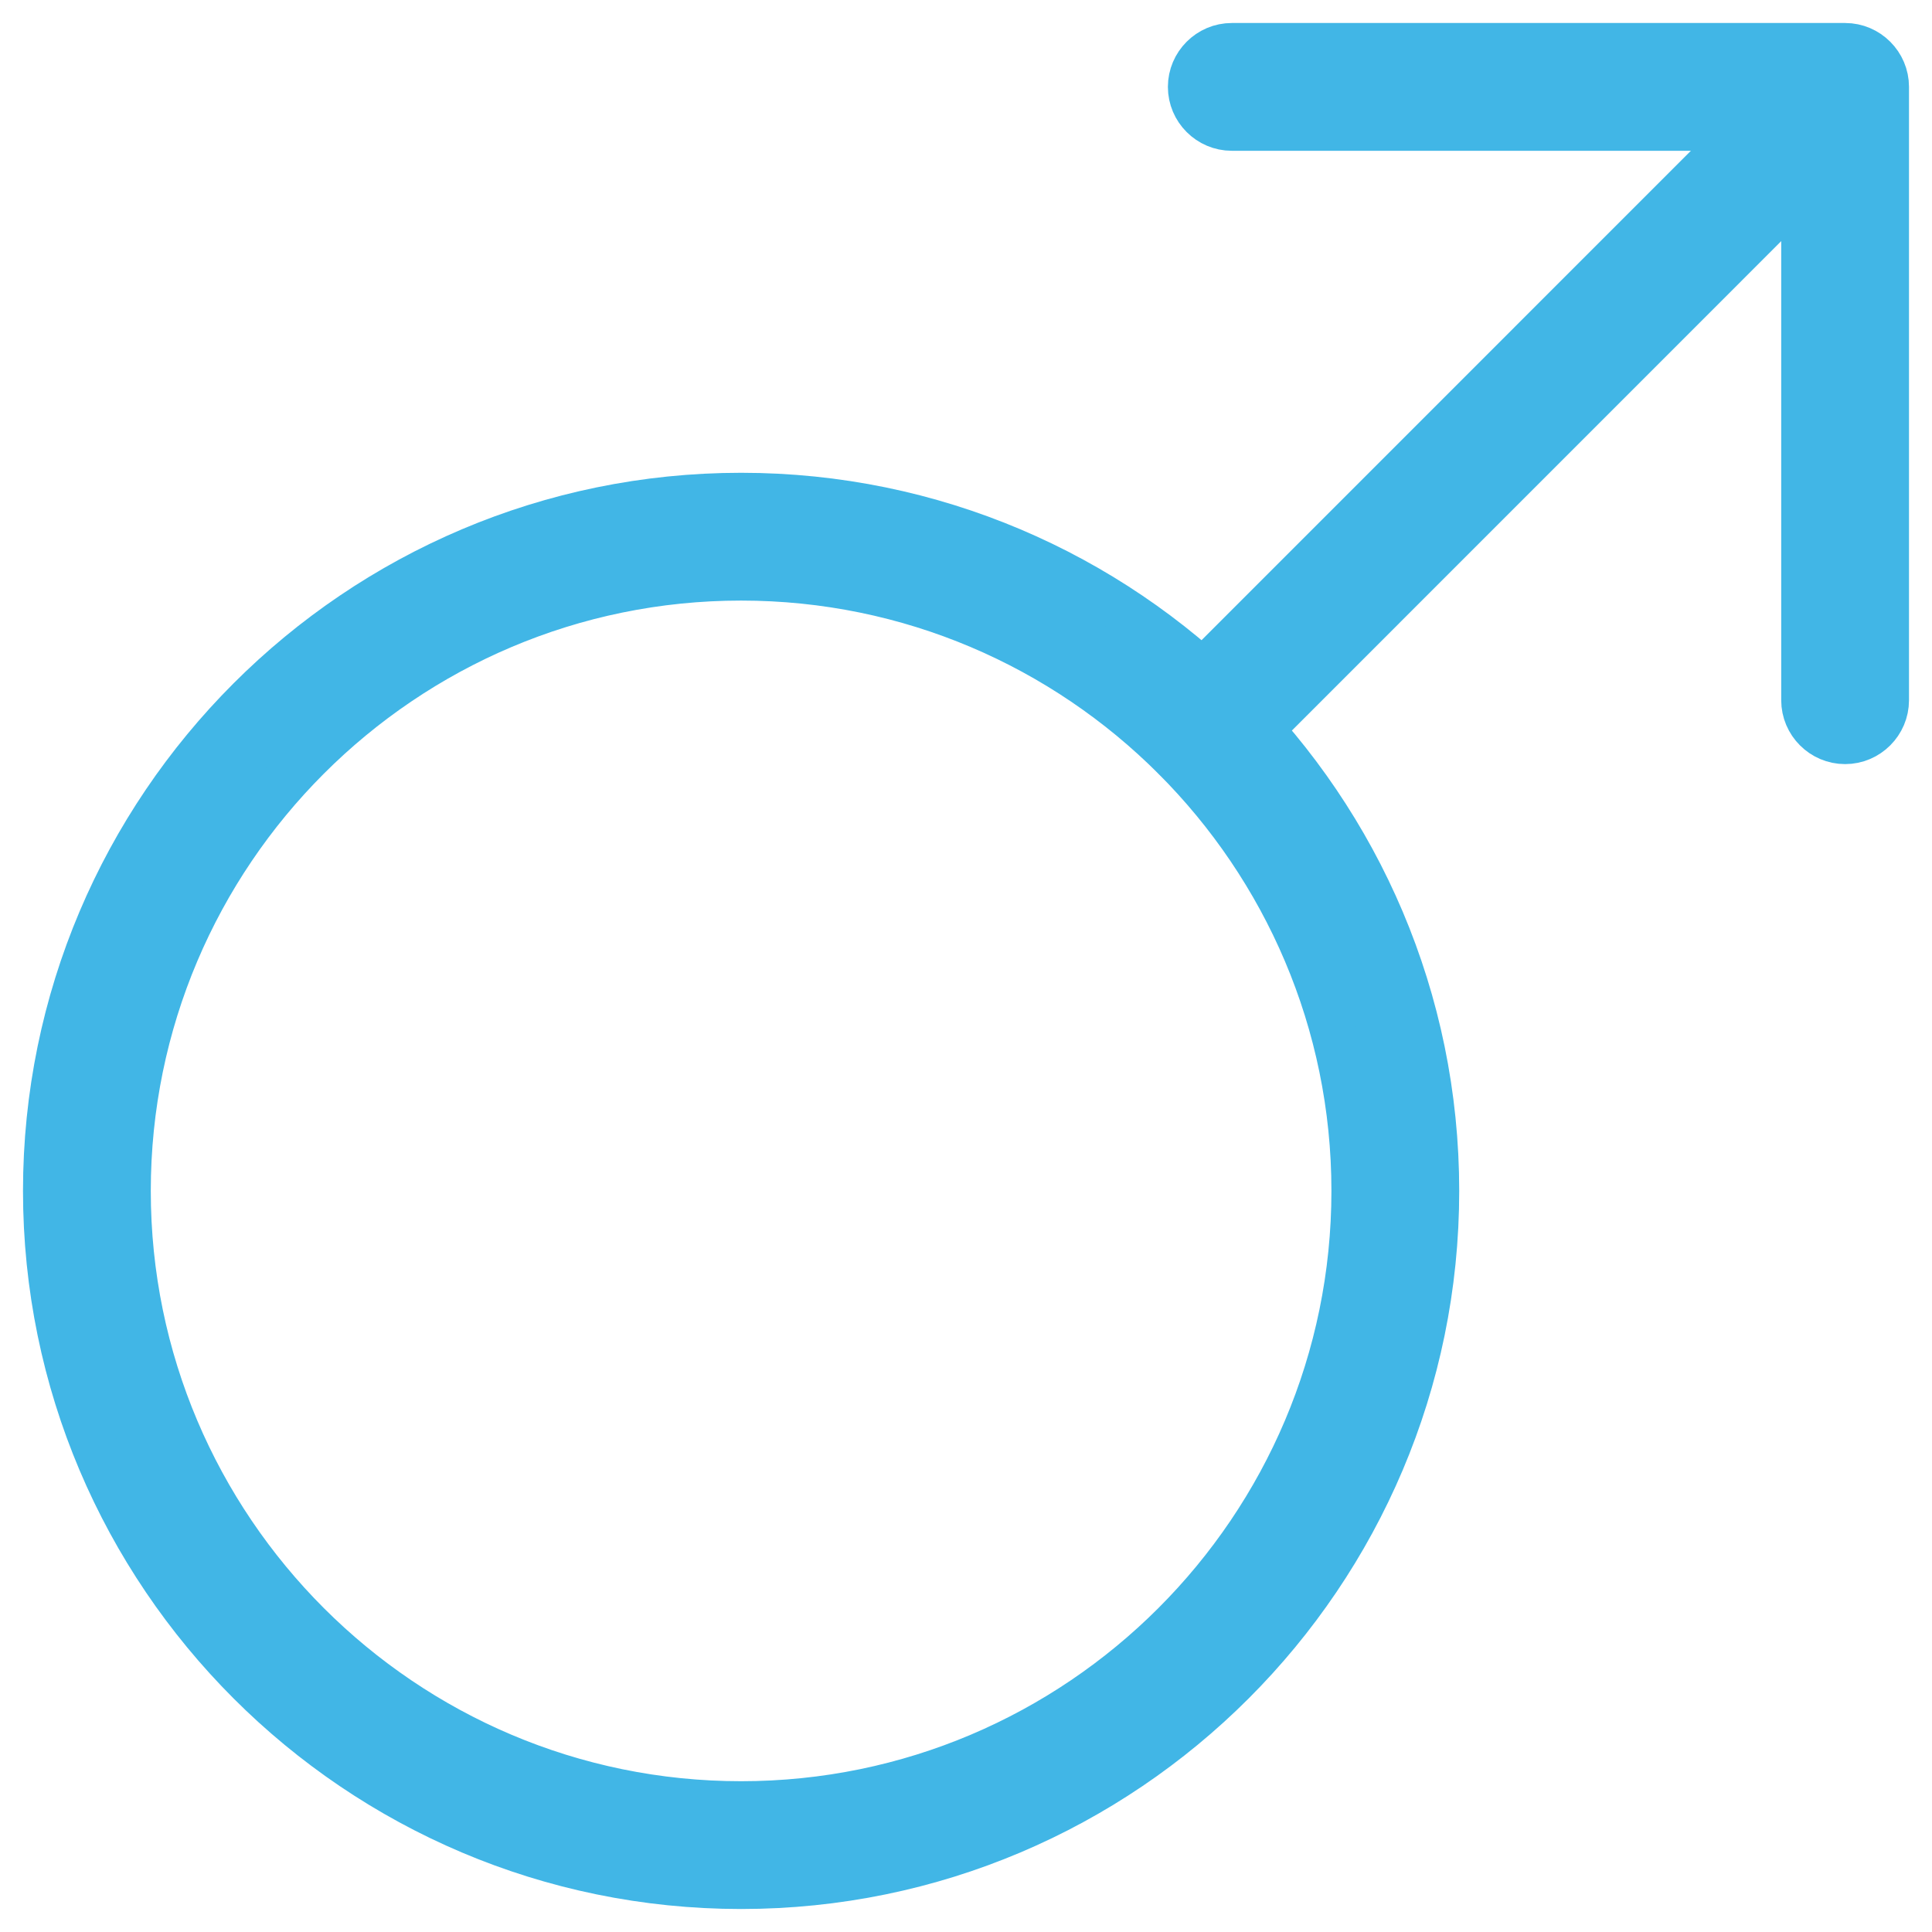
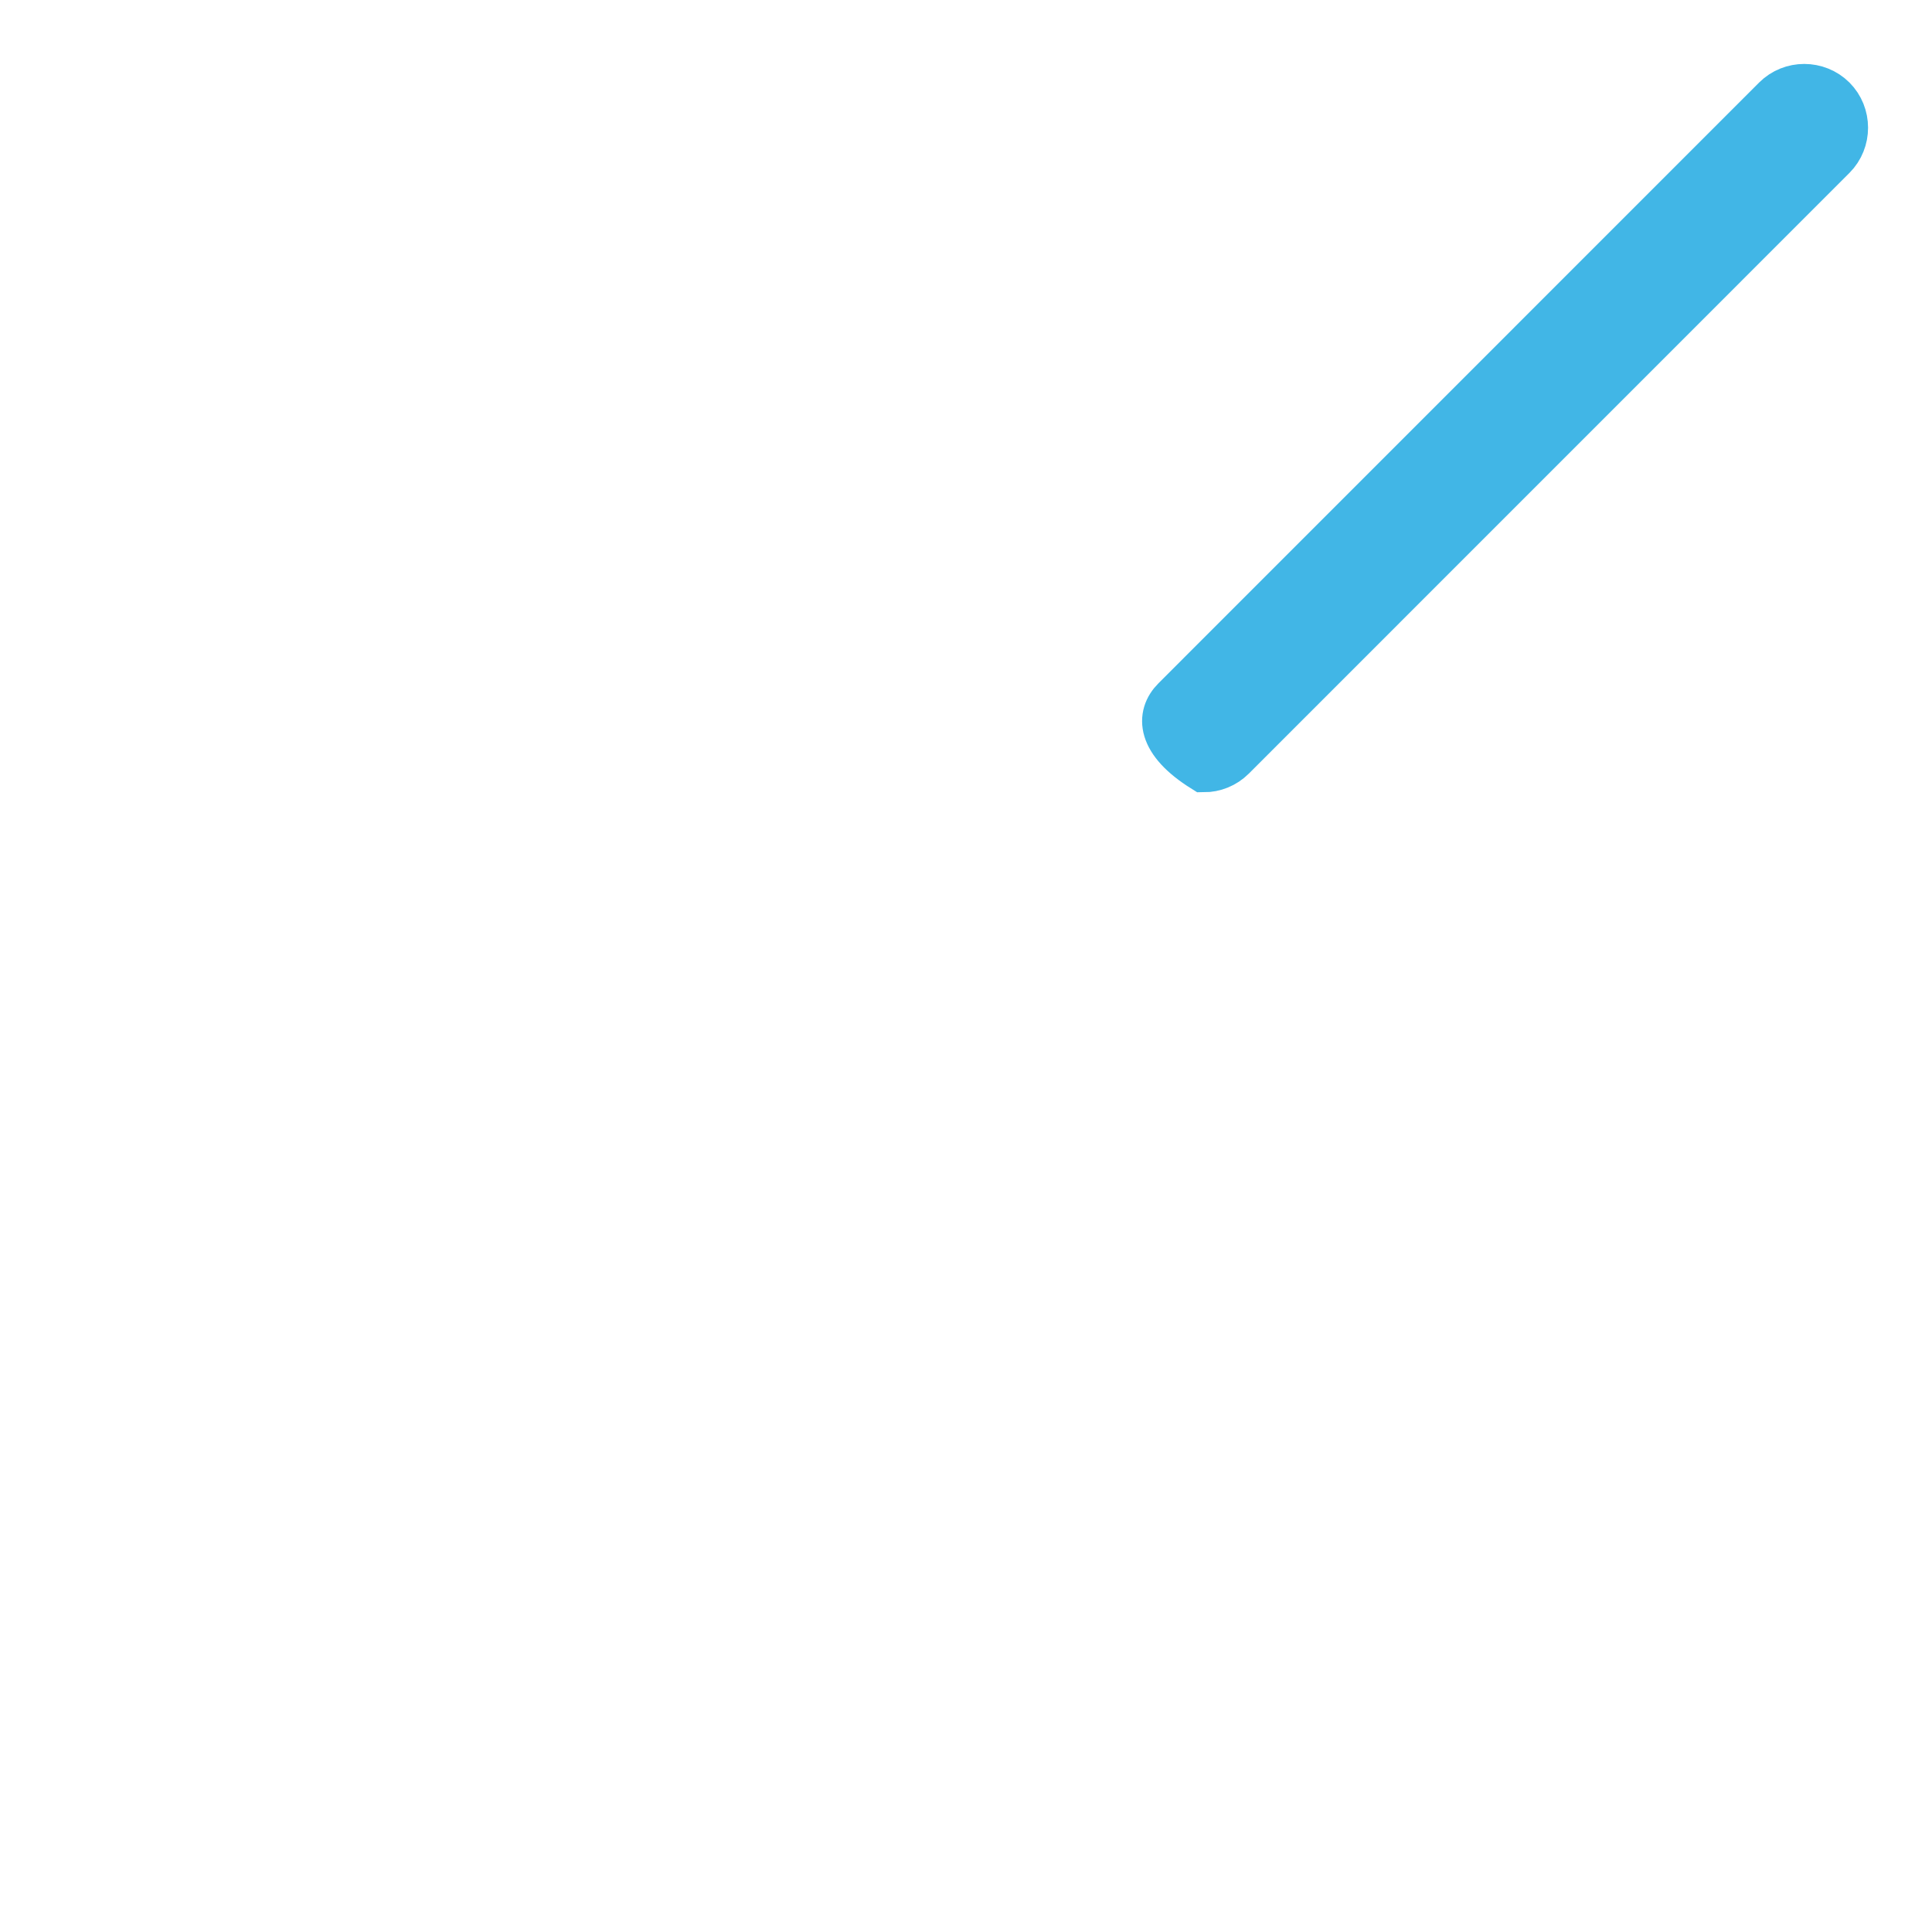
<svg xmlns="http://www.w3.org/2000/svg" width="42px" height="42px" viewBox="0 0 42 42" version="1.1">
  <title>icons_male</title>
  <g id="Desktop" stroke="none" stroke-width="1" fill="none" fill-rule="evenodd">
    <g id="Gender" transform="translate(-790, -457)" fill="#41B6E6" stroke="#41B6E6">
      <g id="gender" transform="translate(620, 327)">
        <g id="options" transform="translate(41, 95)">
          <g id="male" transform="translate(38, 36)">
            <g id="icons/gender/male" transform="translate(92, 0)">
              <g id="icon">
-                 <path d="M15.111,40 C6.779,40 0,33.221 0,24.889 C0,16.556 6.779,9.778 15.111,9.778 C23.445,9.778 30.222,16.556 30.222,24.889 C30.222,33.221 23.445,40 15.111,40 Z M15.111,11.556 C7.758,11.556 1.778,17.536 1.778,24.889 C1.778,32.242 7.758,38.222 15.111,38.222 C22.464,38.222 28.444,32.242 28.444,24.889 C28.444,17.536 22.464,11.556 15.111,11.556 Z" id="Shape" fill-rule="nonzero" />
-                 <path d="M25.168,15.723 C24.94,15.723 24.711,15.636 24.539,15.463 C24.192,15.116 24.192,14.551 24.539,14.206 L37.595,1.148 C37.94,0.804 38.505,0.804 38.852,1.148 C39.196,1.493 39.196,2.06 38.852,2.405 L25.796,15.463 C25.623,15.636 25.396,15.723 25.168,15.723 L25.168,15.723 Z" id="Path" fill-rule="nonzero" />
-                 <path d="M39.111,15.111 C38.622,15.111 38.222,14.711 38.222,14.222 L38.222,1.778 L25.778,1.778 C25.289,1.778 24.889,1.378 24.889,0.889 C24.889,0.4 25.289,0 25.778,0 L39.111,0 C39.6,0 40,0.4 40,0.889 L40,14.222 C40,14.711 39.6,15.111 39.111,15.111 Z" id="Path" fill-rule="nonzero" />
+                 <path d="M25.168,15.723 C24.192,15.116 24.192,14.551 24.539,14.206 L37.595,1.148 C37.94,0.804 38.505,0.804 38.852,1.148 C39.196,1.493 39.196,2.06 38.852,2.405 L25.796,15.463 C25.623,15.636 25.396,15.723 25.168,15.723 L25.168,15.723 Z" id="Path" fill-rule="nonzero" />
              </g>
            </g>
          </g>
        </g>
      </g>
    </g>
  </g>
</svg>